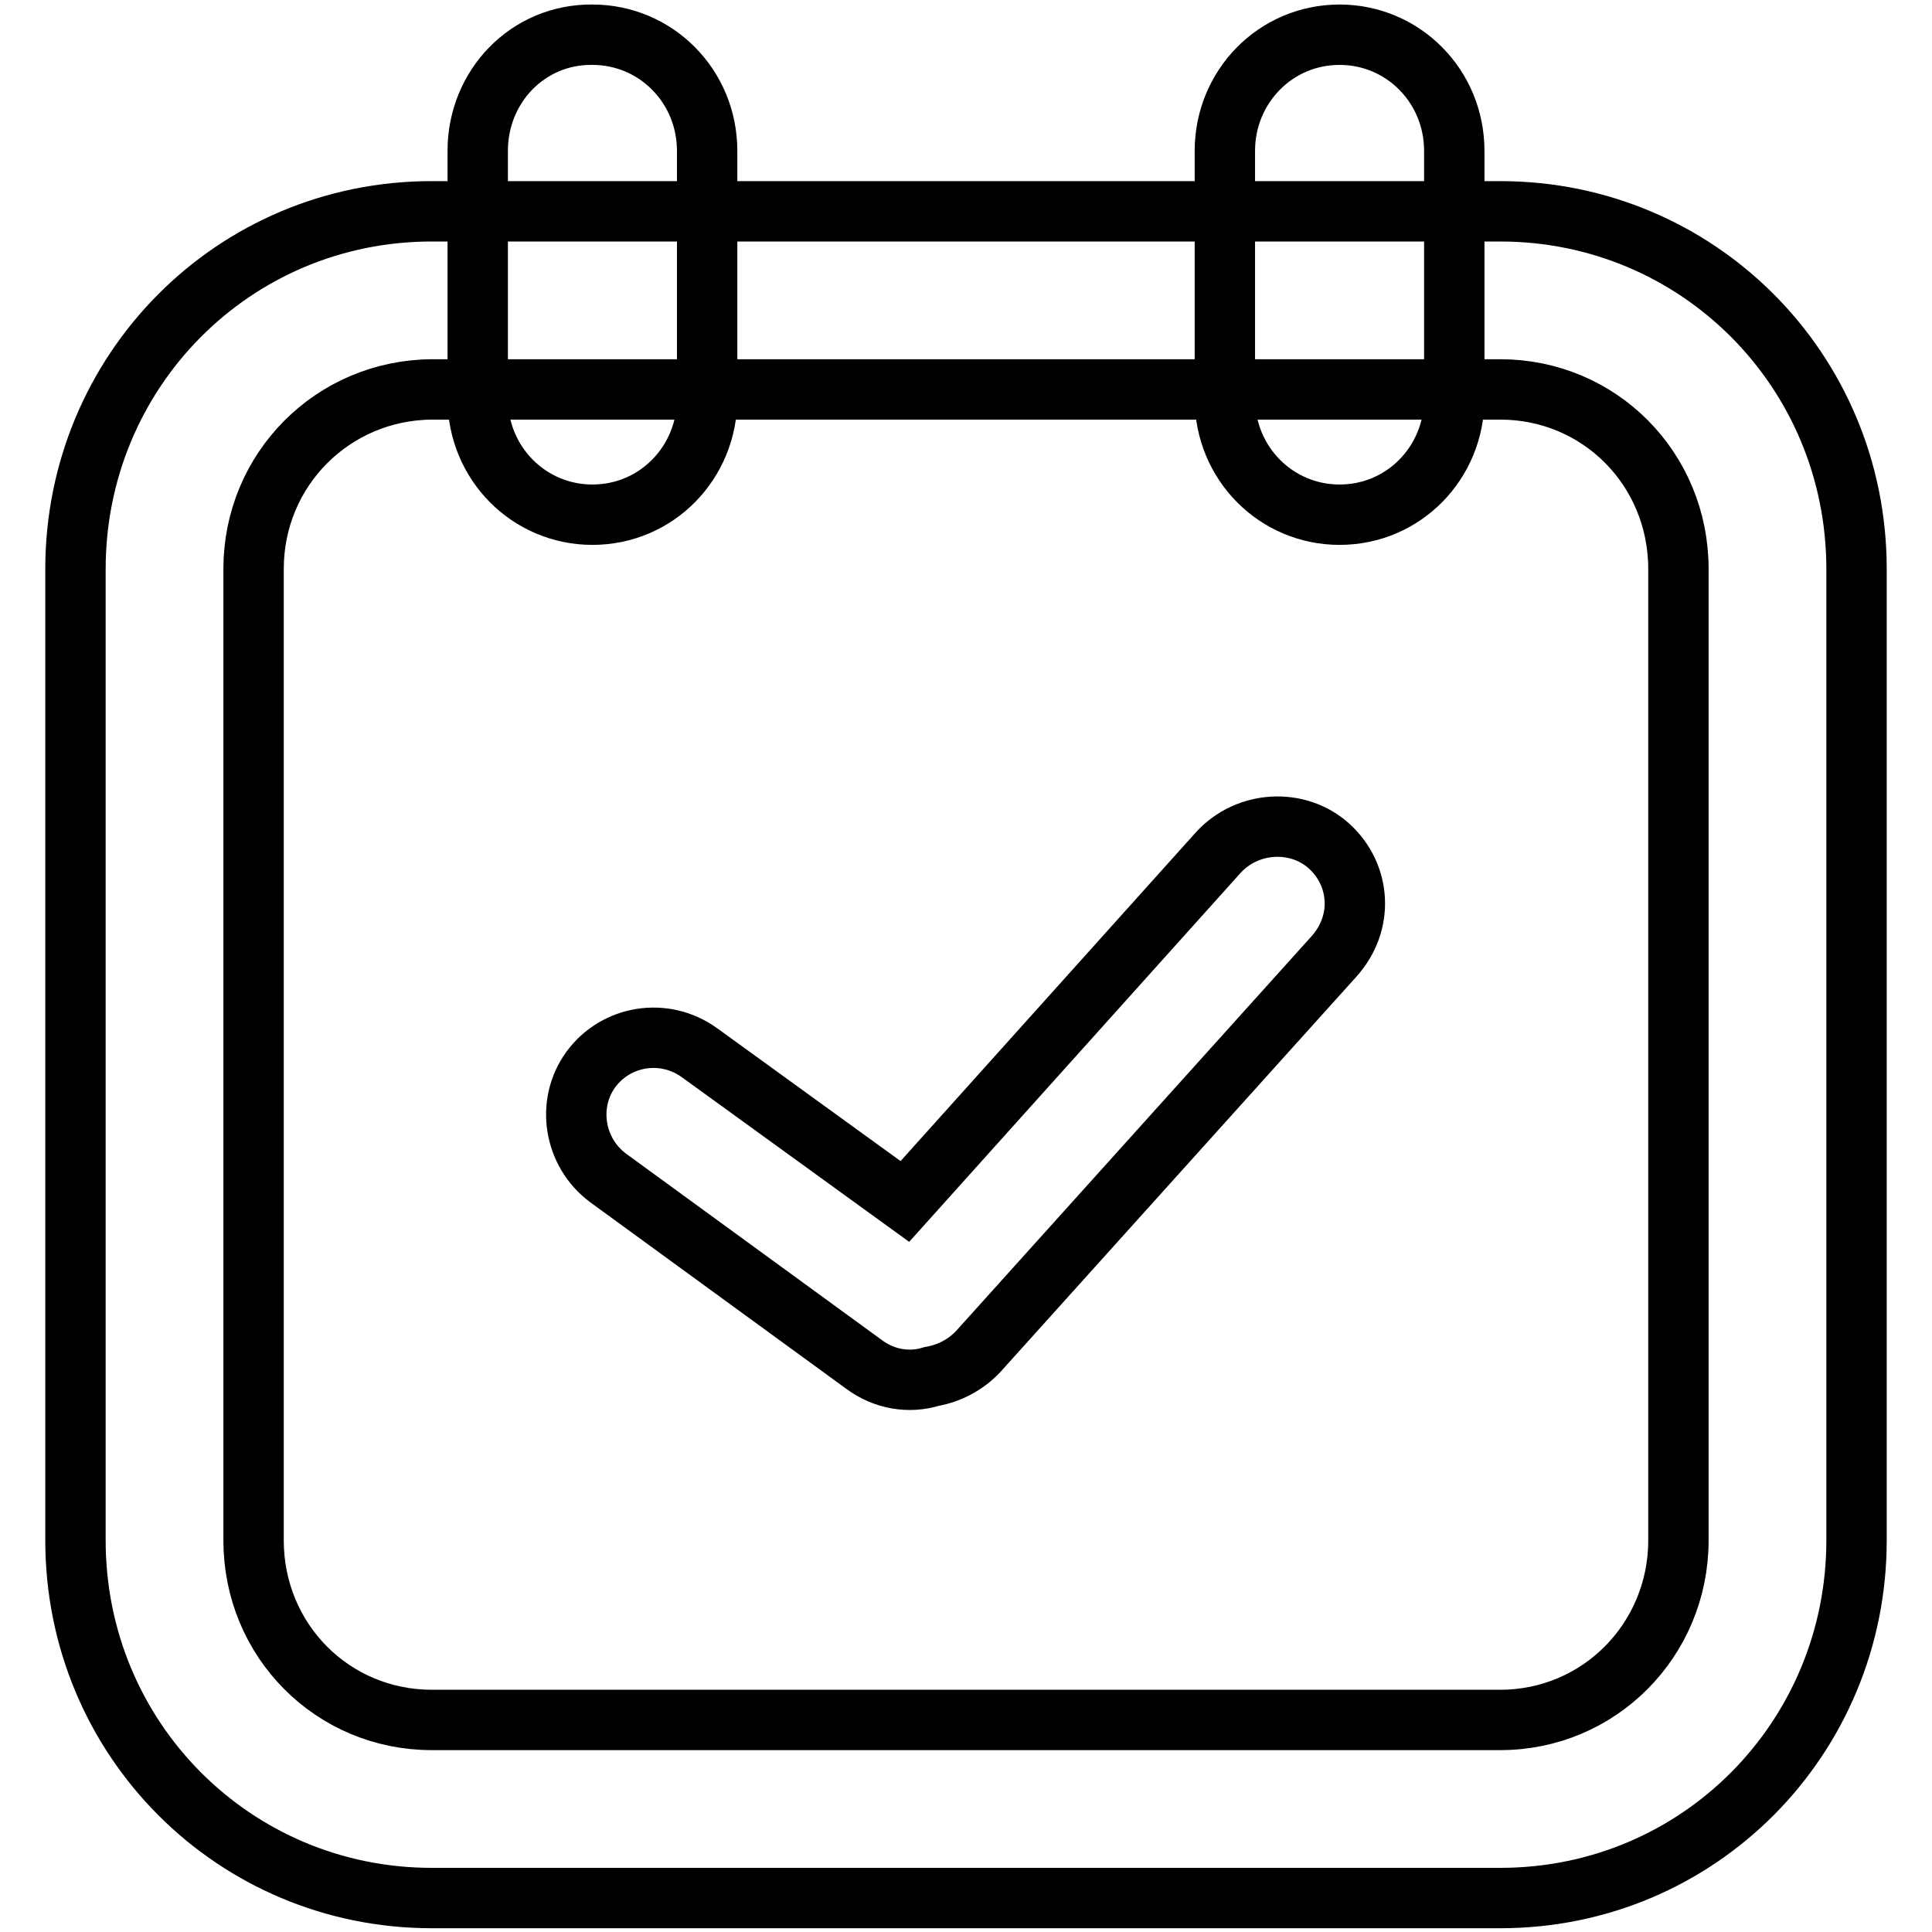
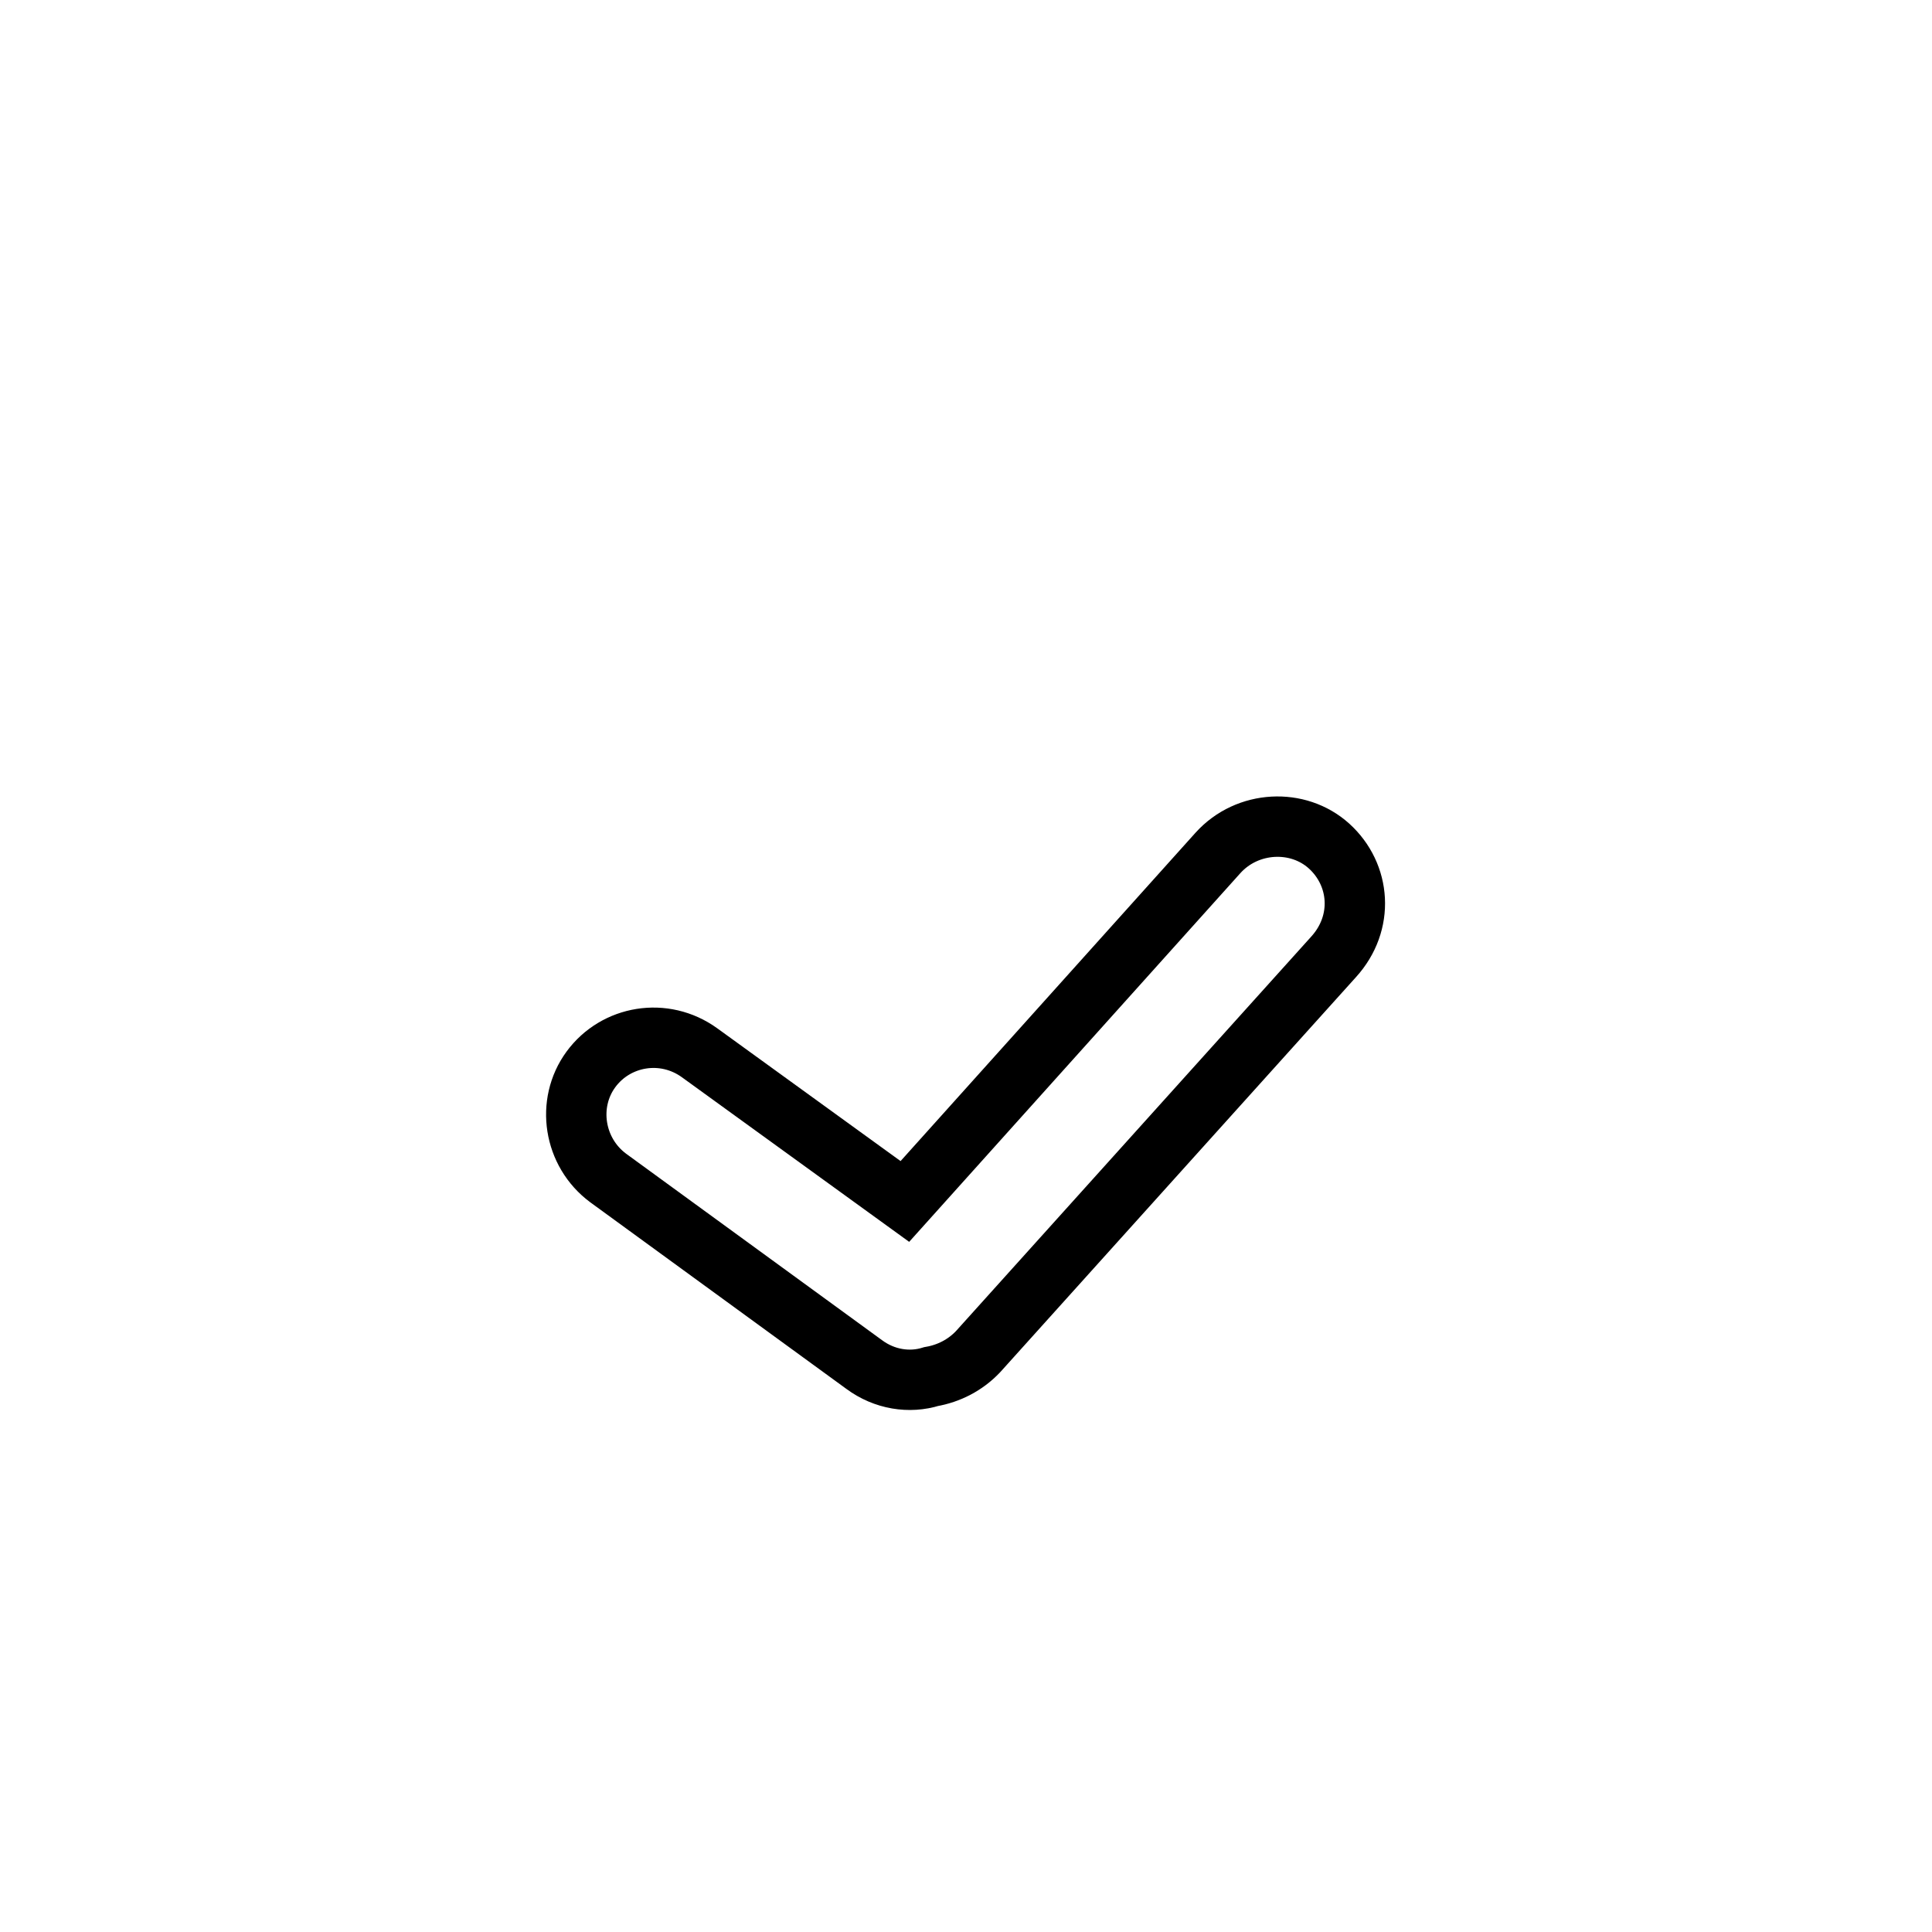
<svg xmlns="http://www.w3.org/2000/svg" version="1.1" x="0px" y="0px" viewBox="0 0 256 256" enable-background="new 0 0 256 256" xml:space="preserve">
  <g>
    <g>
-       <path stroke-width="8" fill-opacity="0" stroke="#000000" d="M33.6,75.4L33.6,75.4v128.7c0,13.3,10.5,23.8,23.6,23.8h141.6c13.1,0,23.6-10.6,23.6-23.8V75.4c0-13.3-10.5-23.8-23.6-23.8H57.2C44.1,51.7,33.6,62.2,33.6,75.4L33.6,75.4z M10,75.4c0-26.2,20.9-47.4,47.2-47.4h141.6c26.1,0,47.2,21,47.2,47.4v128.7c0,26.2-20.9,47.4-47.2,47.4H57.2c-26.1,0-47.2-21-47.2-47.4V75.4L10,75.4z" />
-       <path stroke-width="8" fill-opacity="0" stroke="#000000" d="M63.3,52.8c0,8.6,6.8,15.4,15.2,15.4c8.5,0,15.2-6.9,15.2-15.4V20c0-8.6-6.8-15.4-15.2-15.4C70,4.5,63.3,11.4,63.3,20V52.8z M162.3,52.8c0,8.6,6.8,15.4,15.2,15.4c8.5,0,15.2-6.9,15.2-15.4V20c0-8.6-6.8-15.4-15.2-15.4c-8.5,0-15.2,6.9-15.2,15.4V52.8z" />
      <path stroke-width="8" fill-opacity="0" stroke="#000000" d="M119.9,159.2l-27.2-19.7c-4.7-3.4-11.1-2.3-14.4,2.2c-3.3,4.5-2.3,11,2.3,14.4l33.9,24.7c2.7,2,6,2.5,8.9,1.6c2.3-0.4,4.5-1.5,6.2-3.3l47.1-52.3c4.1-4.5,3.6-10.9-0.6-14.7c-4.1-3.7-10.8-3.4-14.7,0.9L119.9,159.2z" />
    </g>
  </g>
</svg>